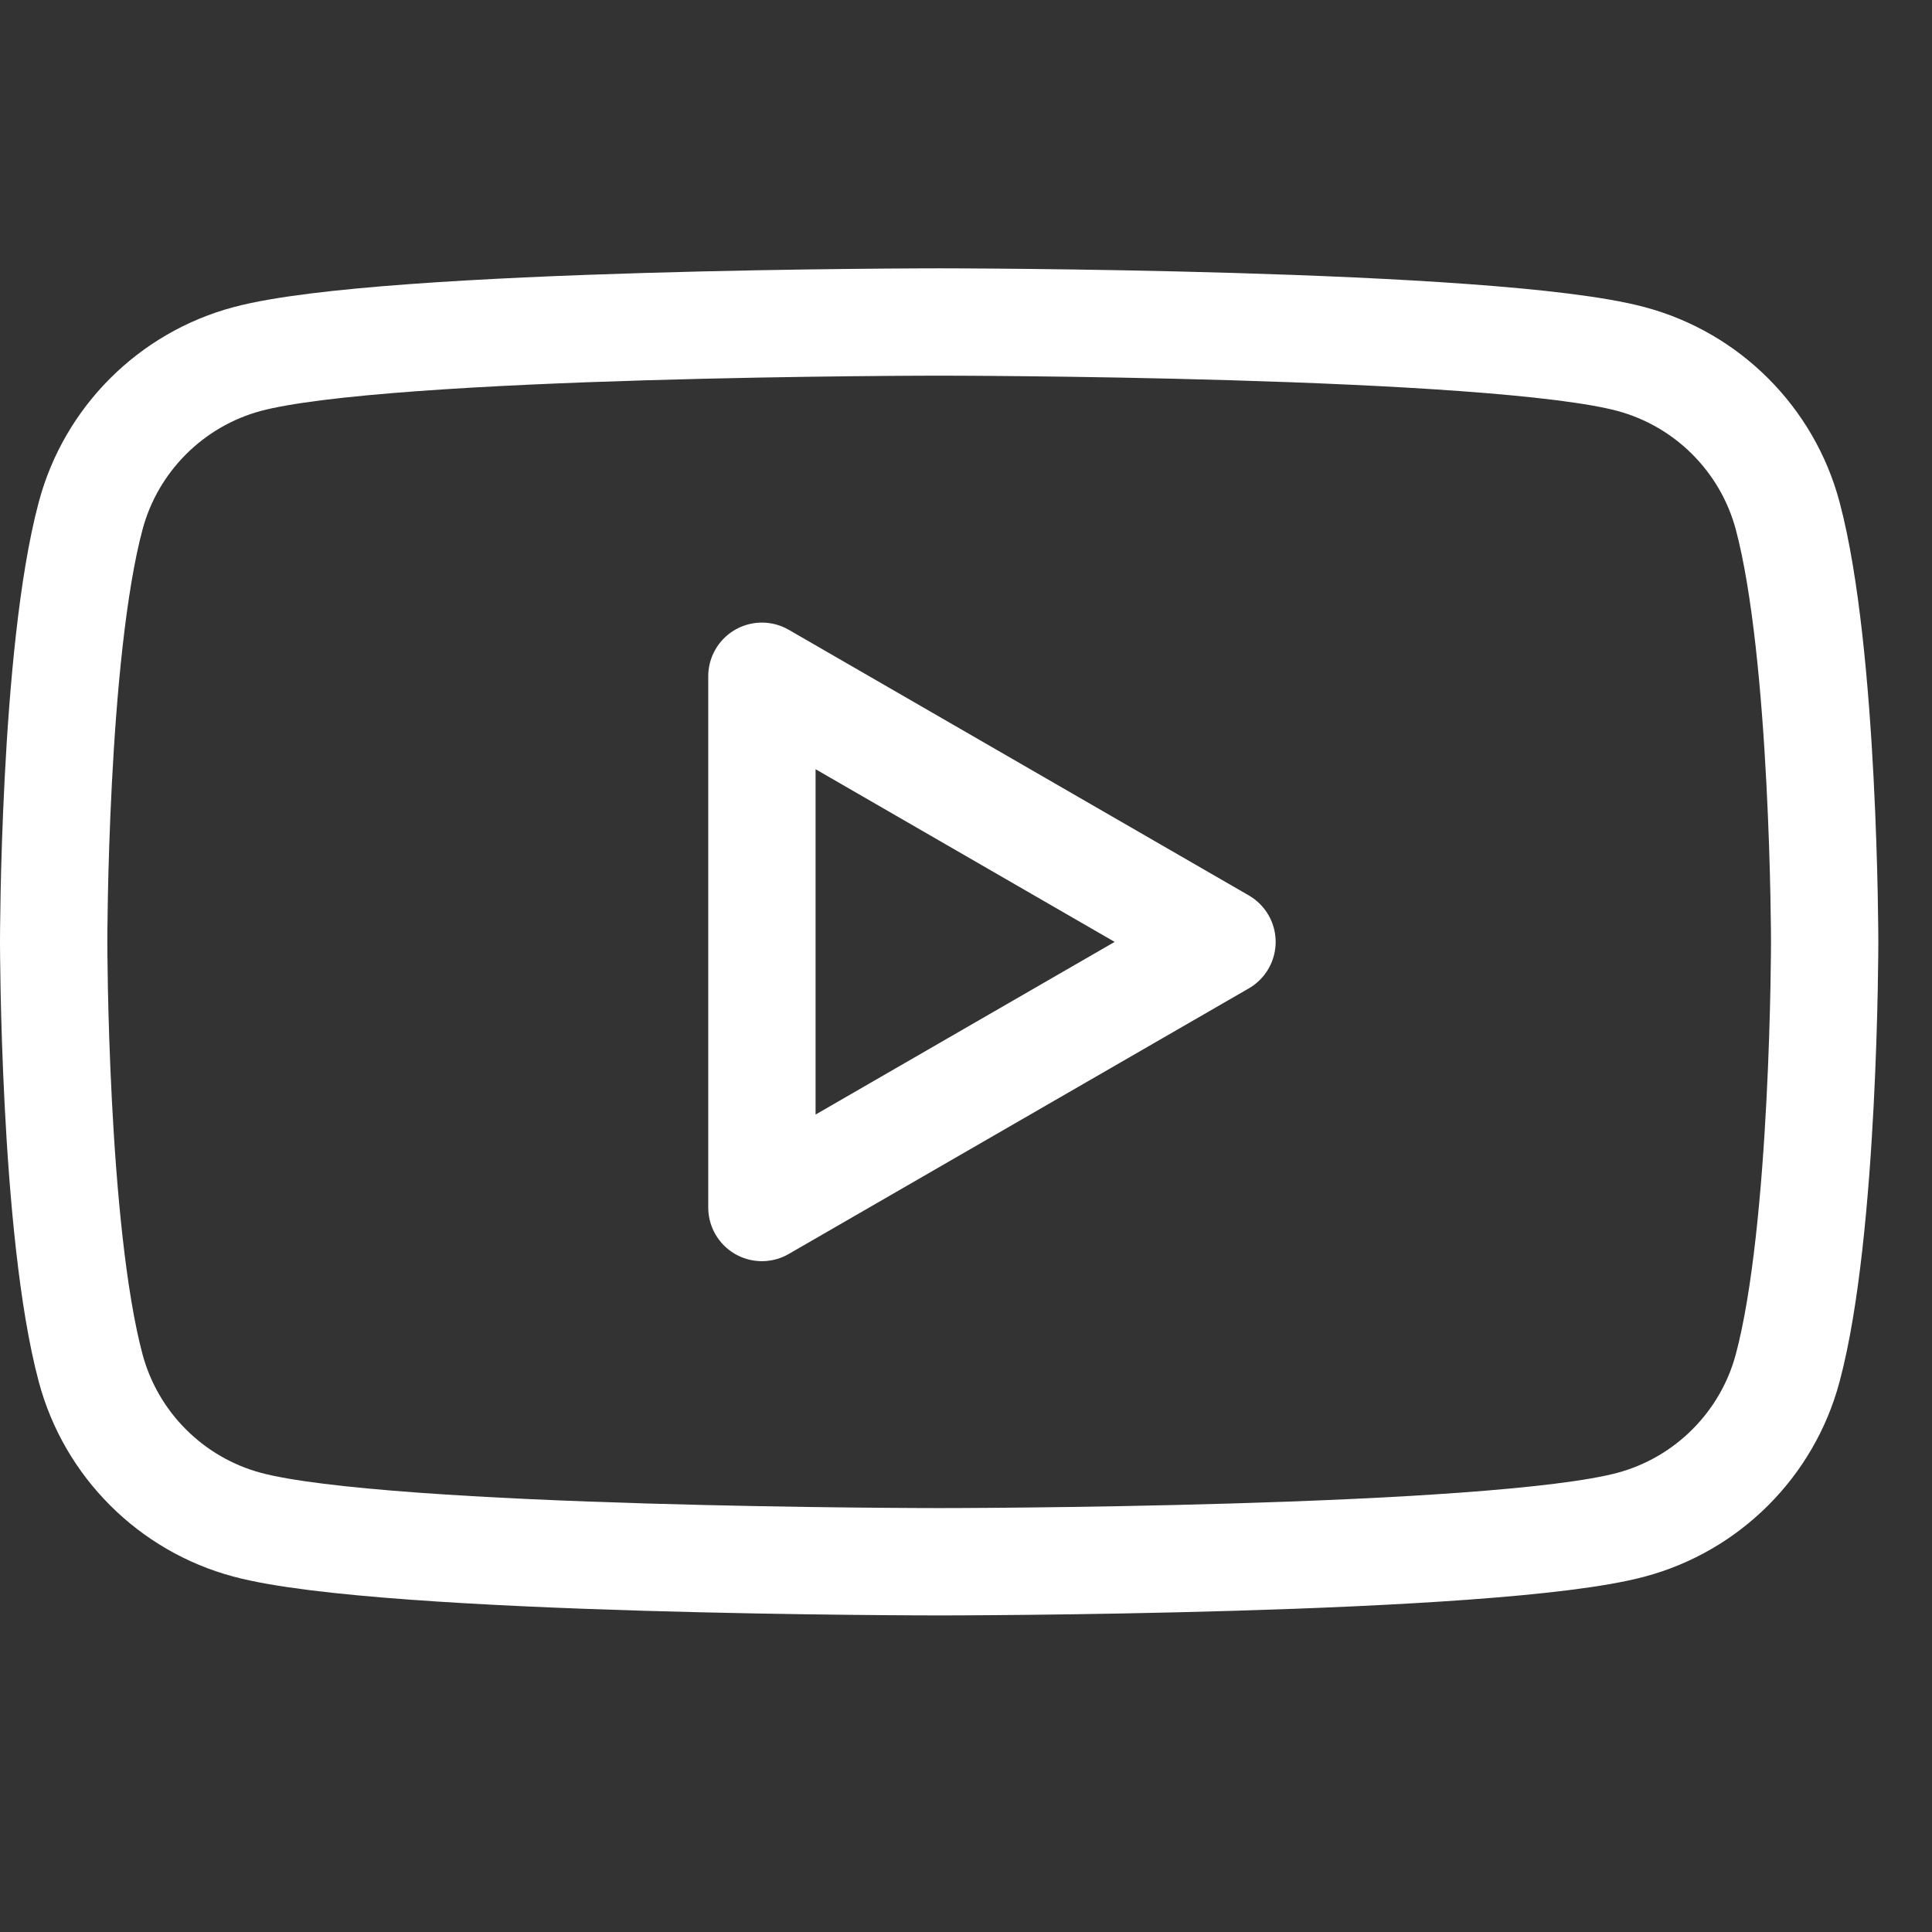
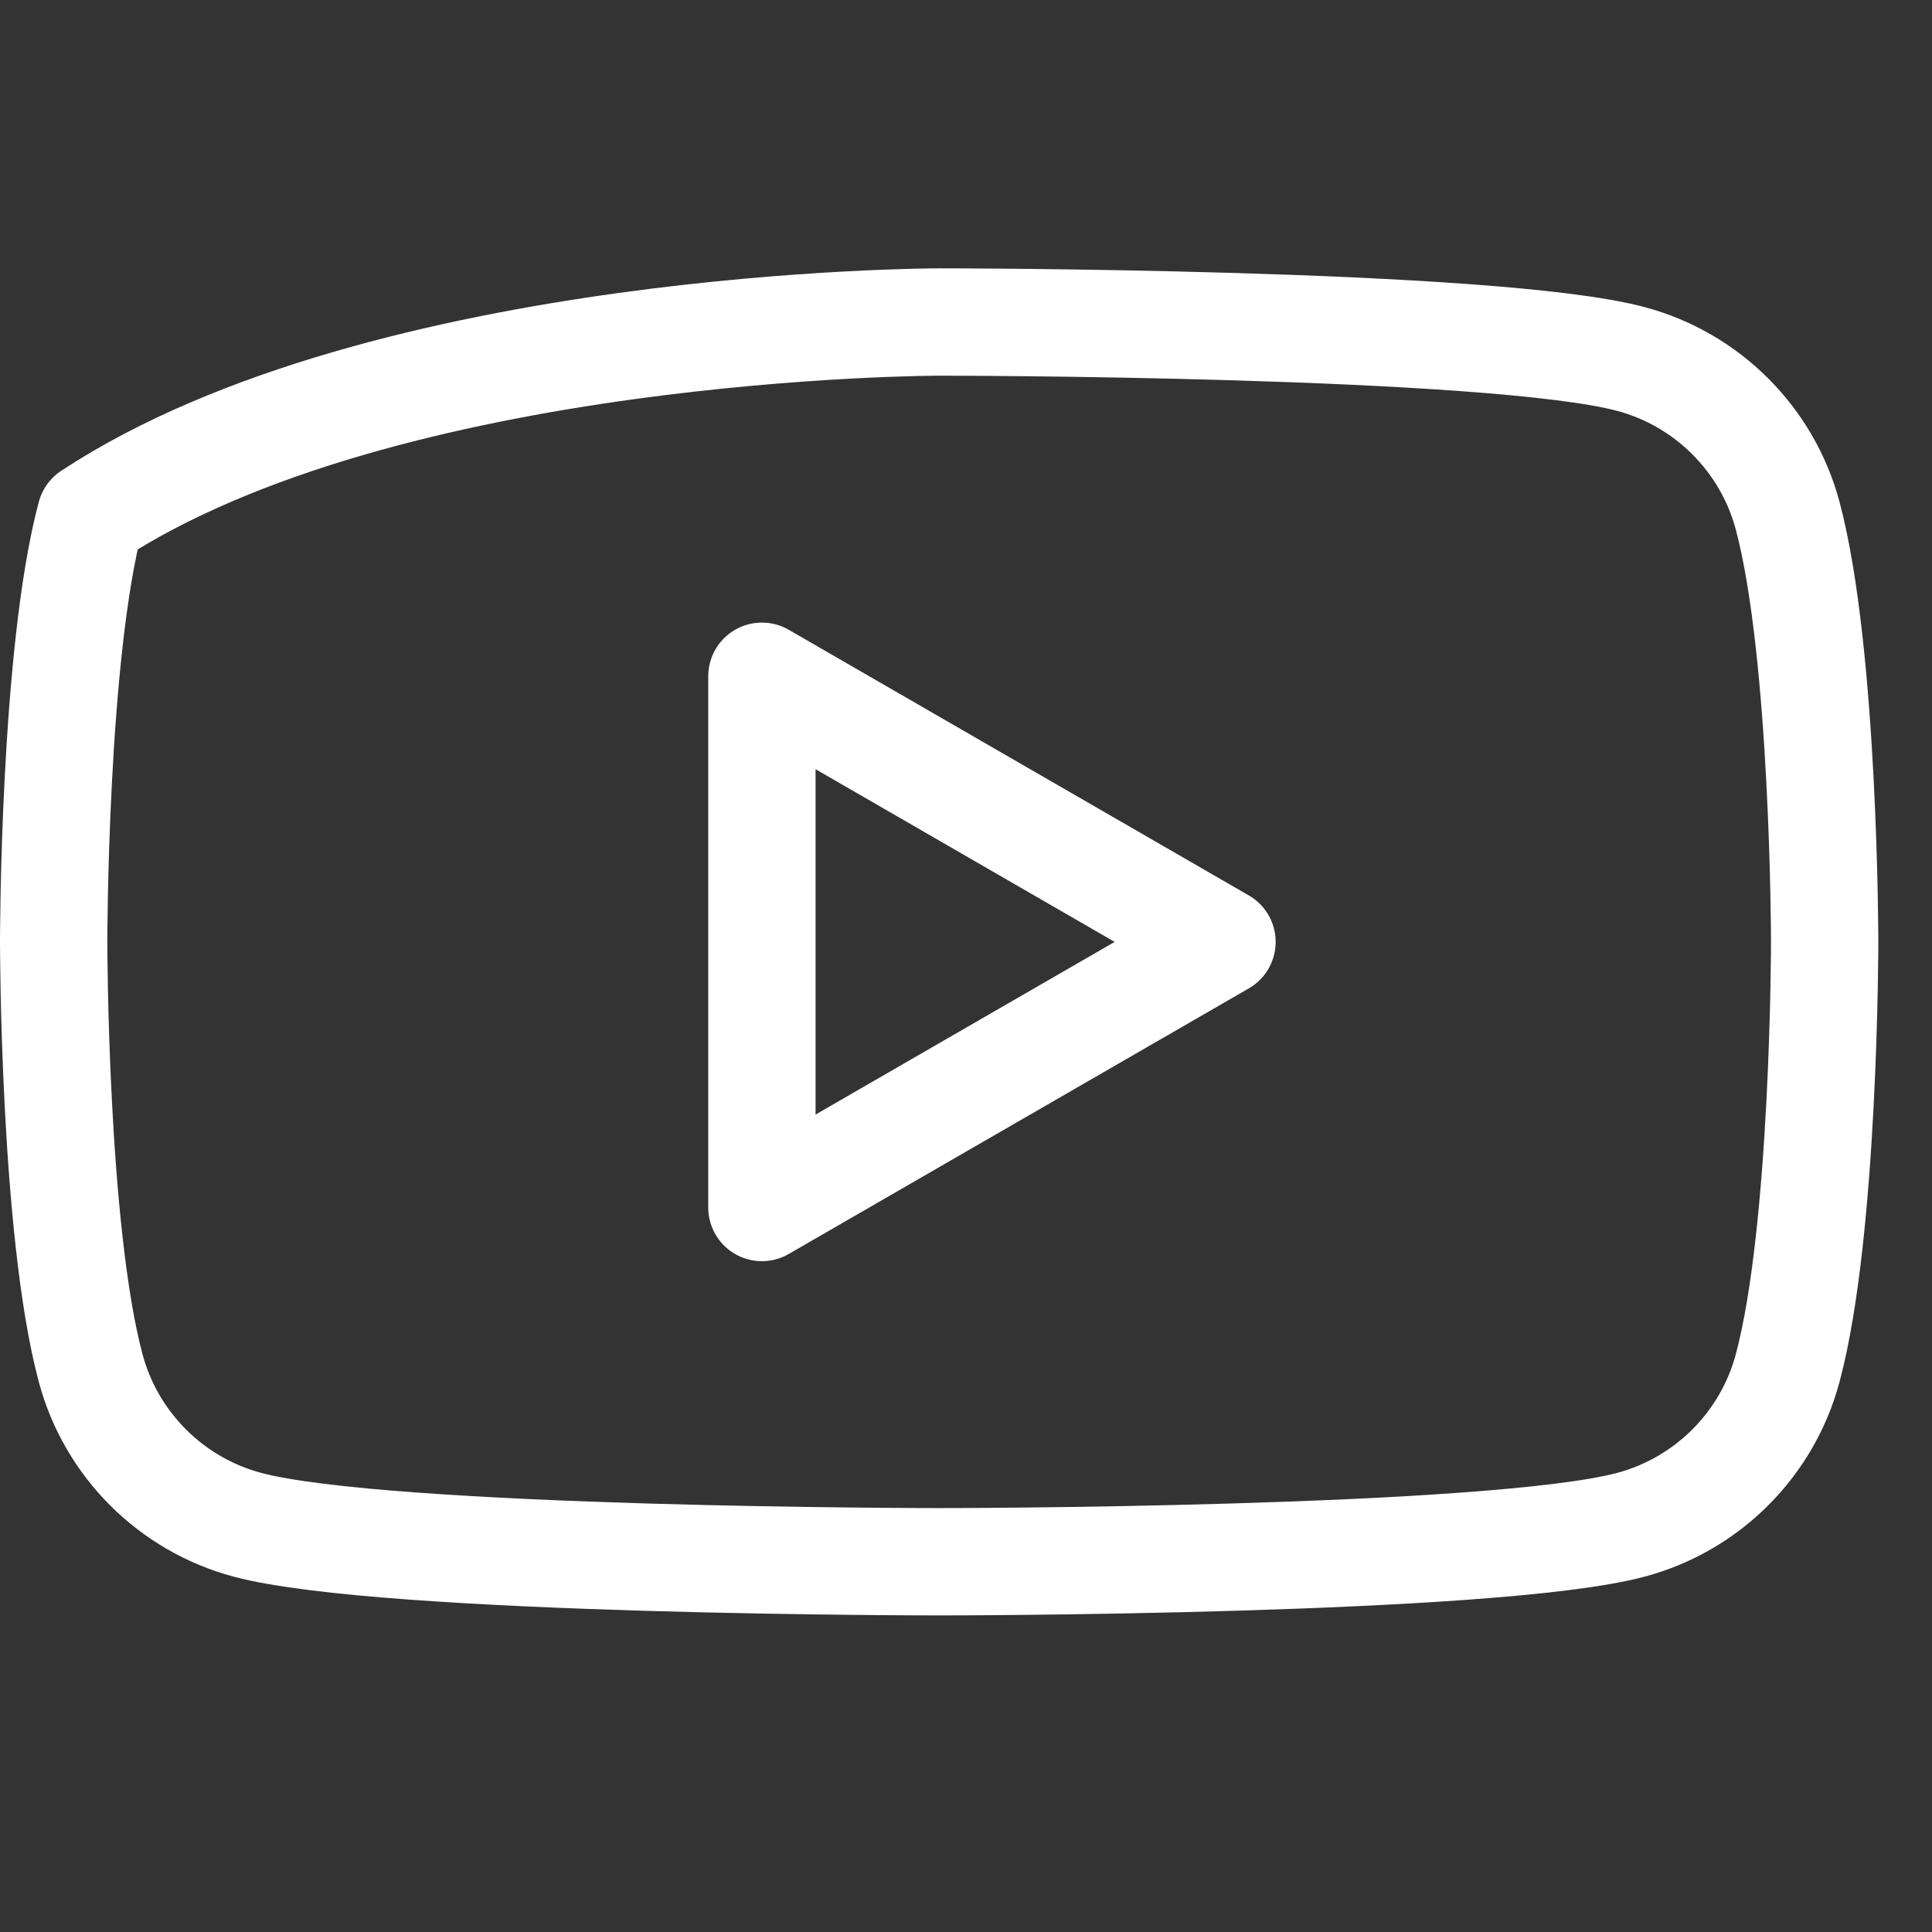
<svg xmlns="http://www.w3.org/2000/svg" width="36" height="36" viewBox="0 0 36 36" fill="none">
  <rect x="0" y="0" width="36" height="36" fill="#333333" stroke="none" />
-   <path fill-rule="evenodd" clip-rule="evenodd" d="M30.392 6.69C31.813 7.07 32.93 8.187 33.31 9.608C33.997 12.18 34 17.55 34 17.55C34 17.55 34 22.921 33.31 25.494C32.93 26.914 31.813 28.031 30.392 28.411C27.82 29.101 17.5 29.101 17.5 29.101C17.5 29.101 7.18 29.101 4.607 28.411C3.187 28.031 2.07 26.914 1.69 25.494C1 22.921 1 17.55 1 17.55C1 17.55 1 12.18 1.69 9.608C2.07 8.187 3.187 7.07 4.607 6.69C7.18 6 17.5 6 17.5 6C17.5 6 27.82 6 30.392 6.69ZM22.77 17.551L14.197 22.5V12.601L22.77 17.551Z" stroke="white" stroke-width="2" stroke-linejoin="round" />
+   <path fill-rule="evenodd" clip-rule="evenodd" d="M30.392 6.69C31.813 7.07 32.93 8.187 33.31 9.608C33.997 12.18 34 17.55 34 17.55C34 17.55 34 22.921 33.31 25.494C32.93 26.914 31.813 28.031 30.392 28.411C27.82 29.101 17.5 29.101 17.5 29.101C17.5 29.101 7.18 29.101 4.607 28.411C3.187 28.031 2.07 26.914 1.69 25.494C1 22.921 1 17.55 1 17.55C1 17.55 1 12.18 1.69 9.608C7.18 6 17.5 6 17.5 6C17.5 6 27.82 6 30.392 6.69ZM22.77 17.551L14.197 22.5V12.601L22.77 17.551Z" stroke="white" stroke-width="2" stroke-linejoin="round" />
</svg>